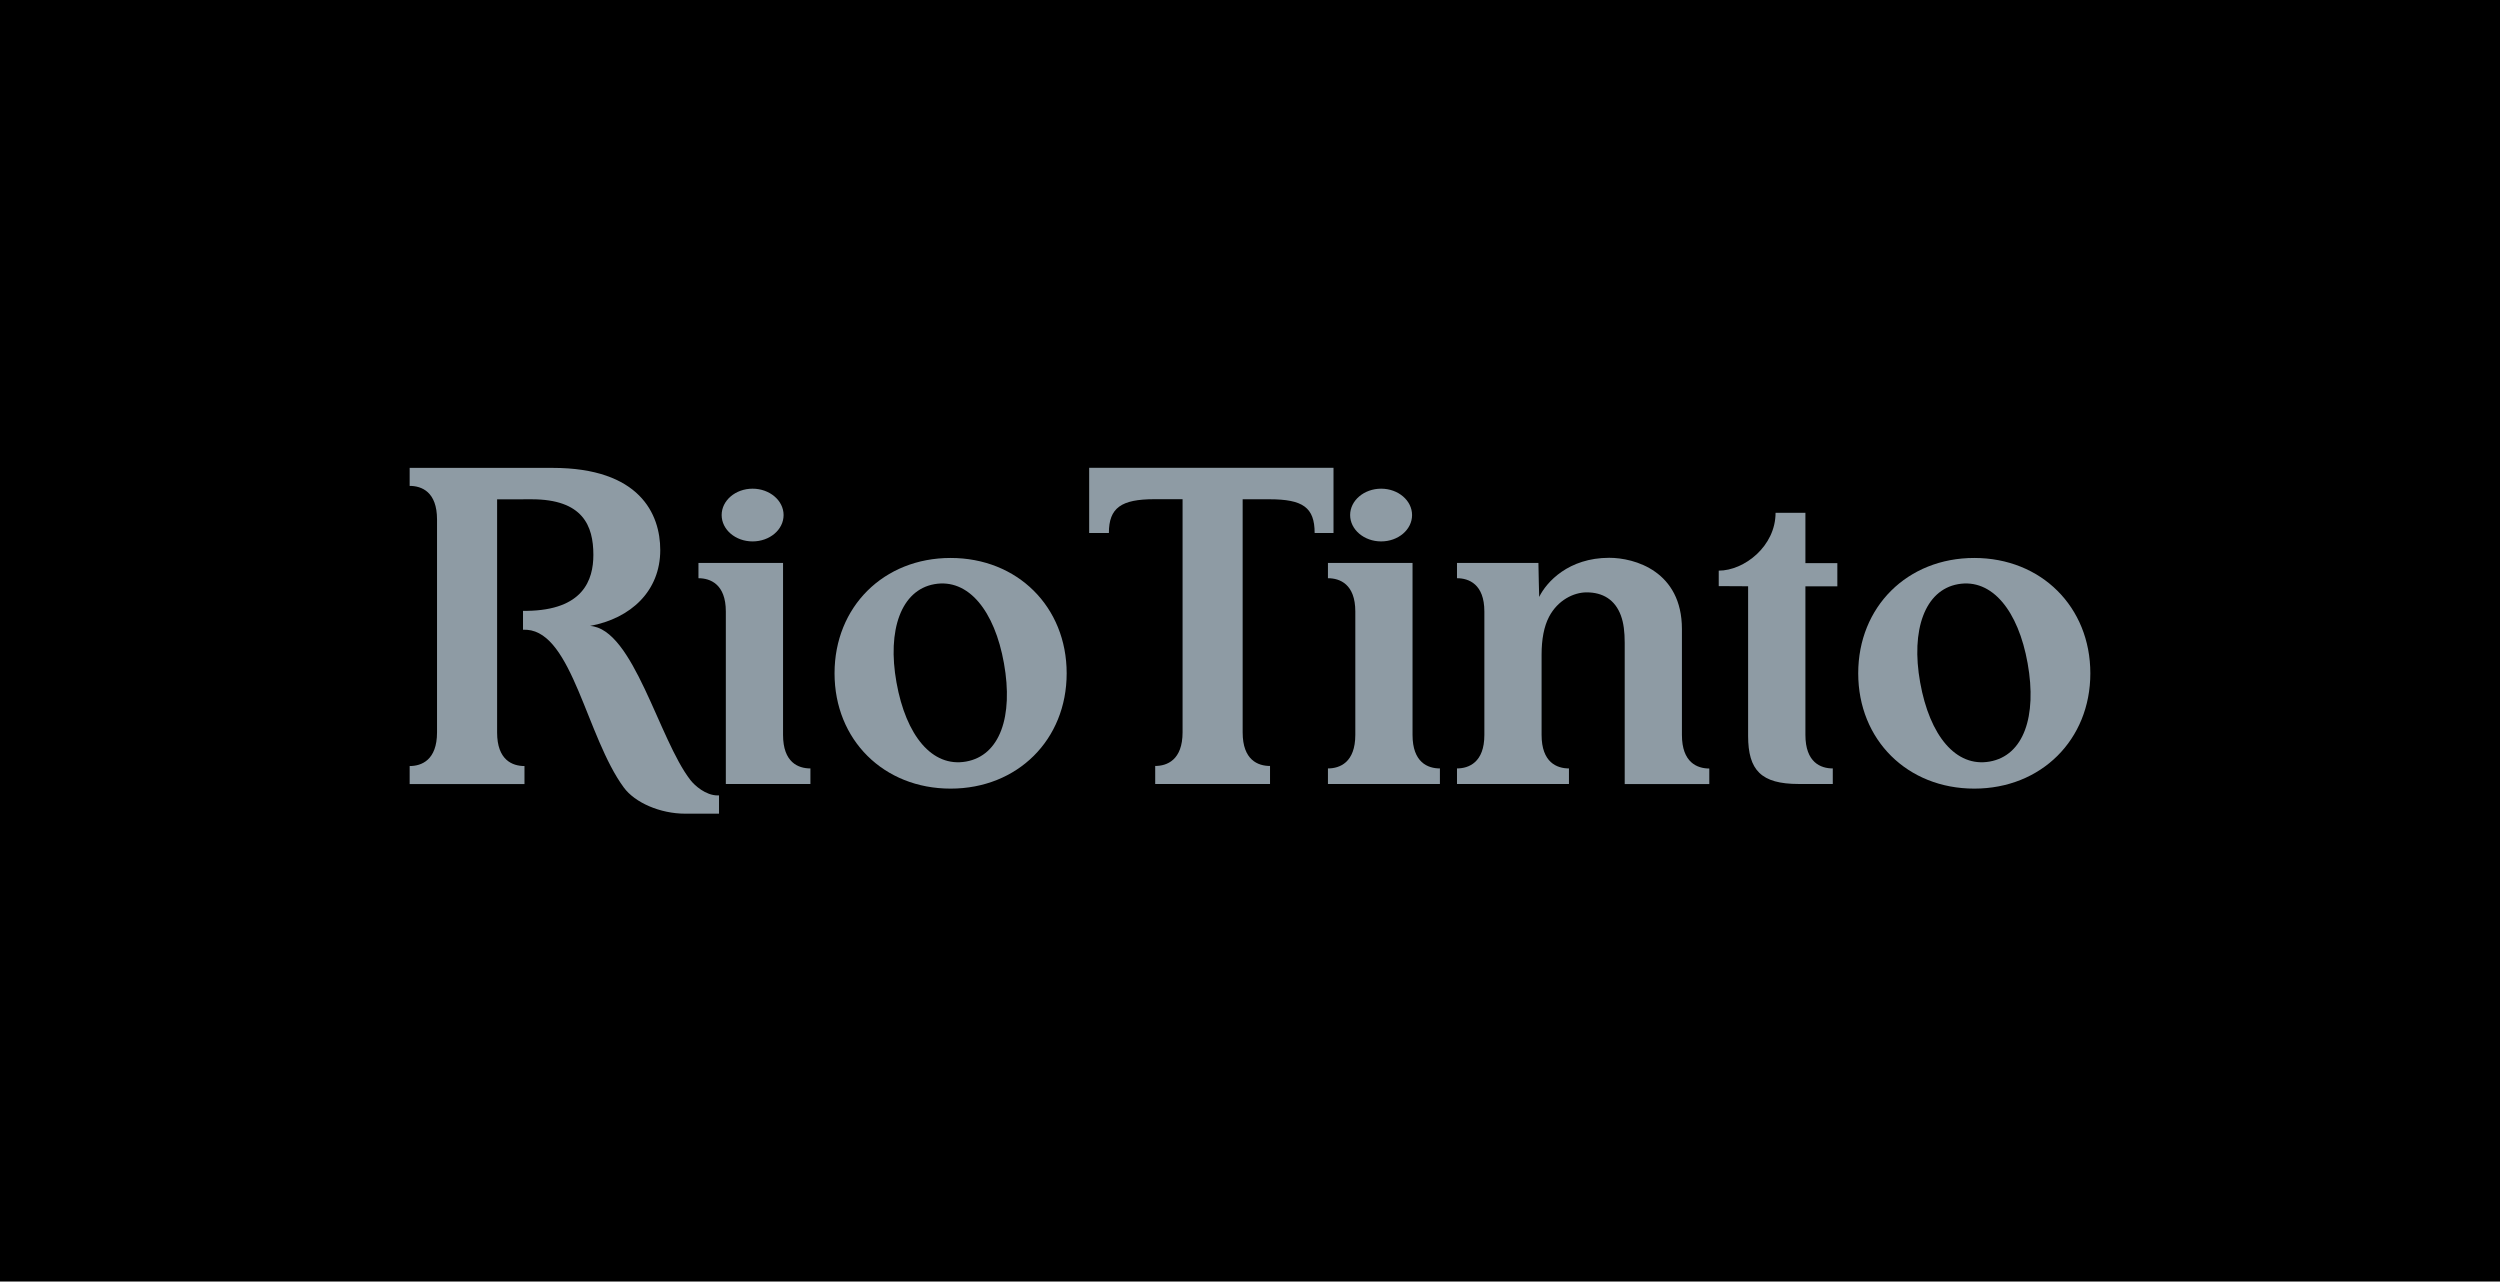
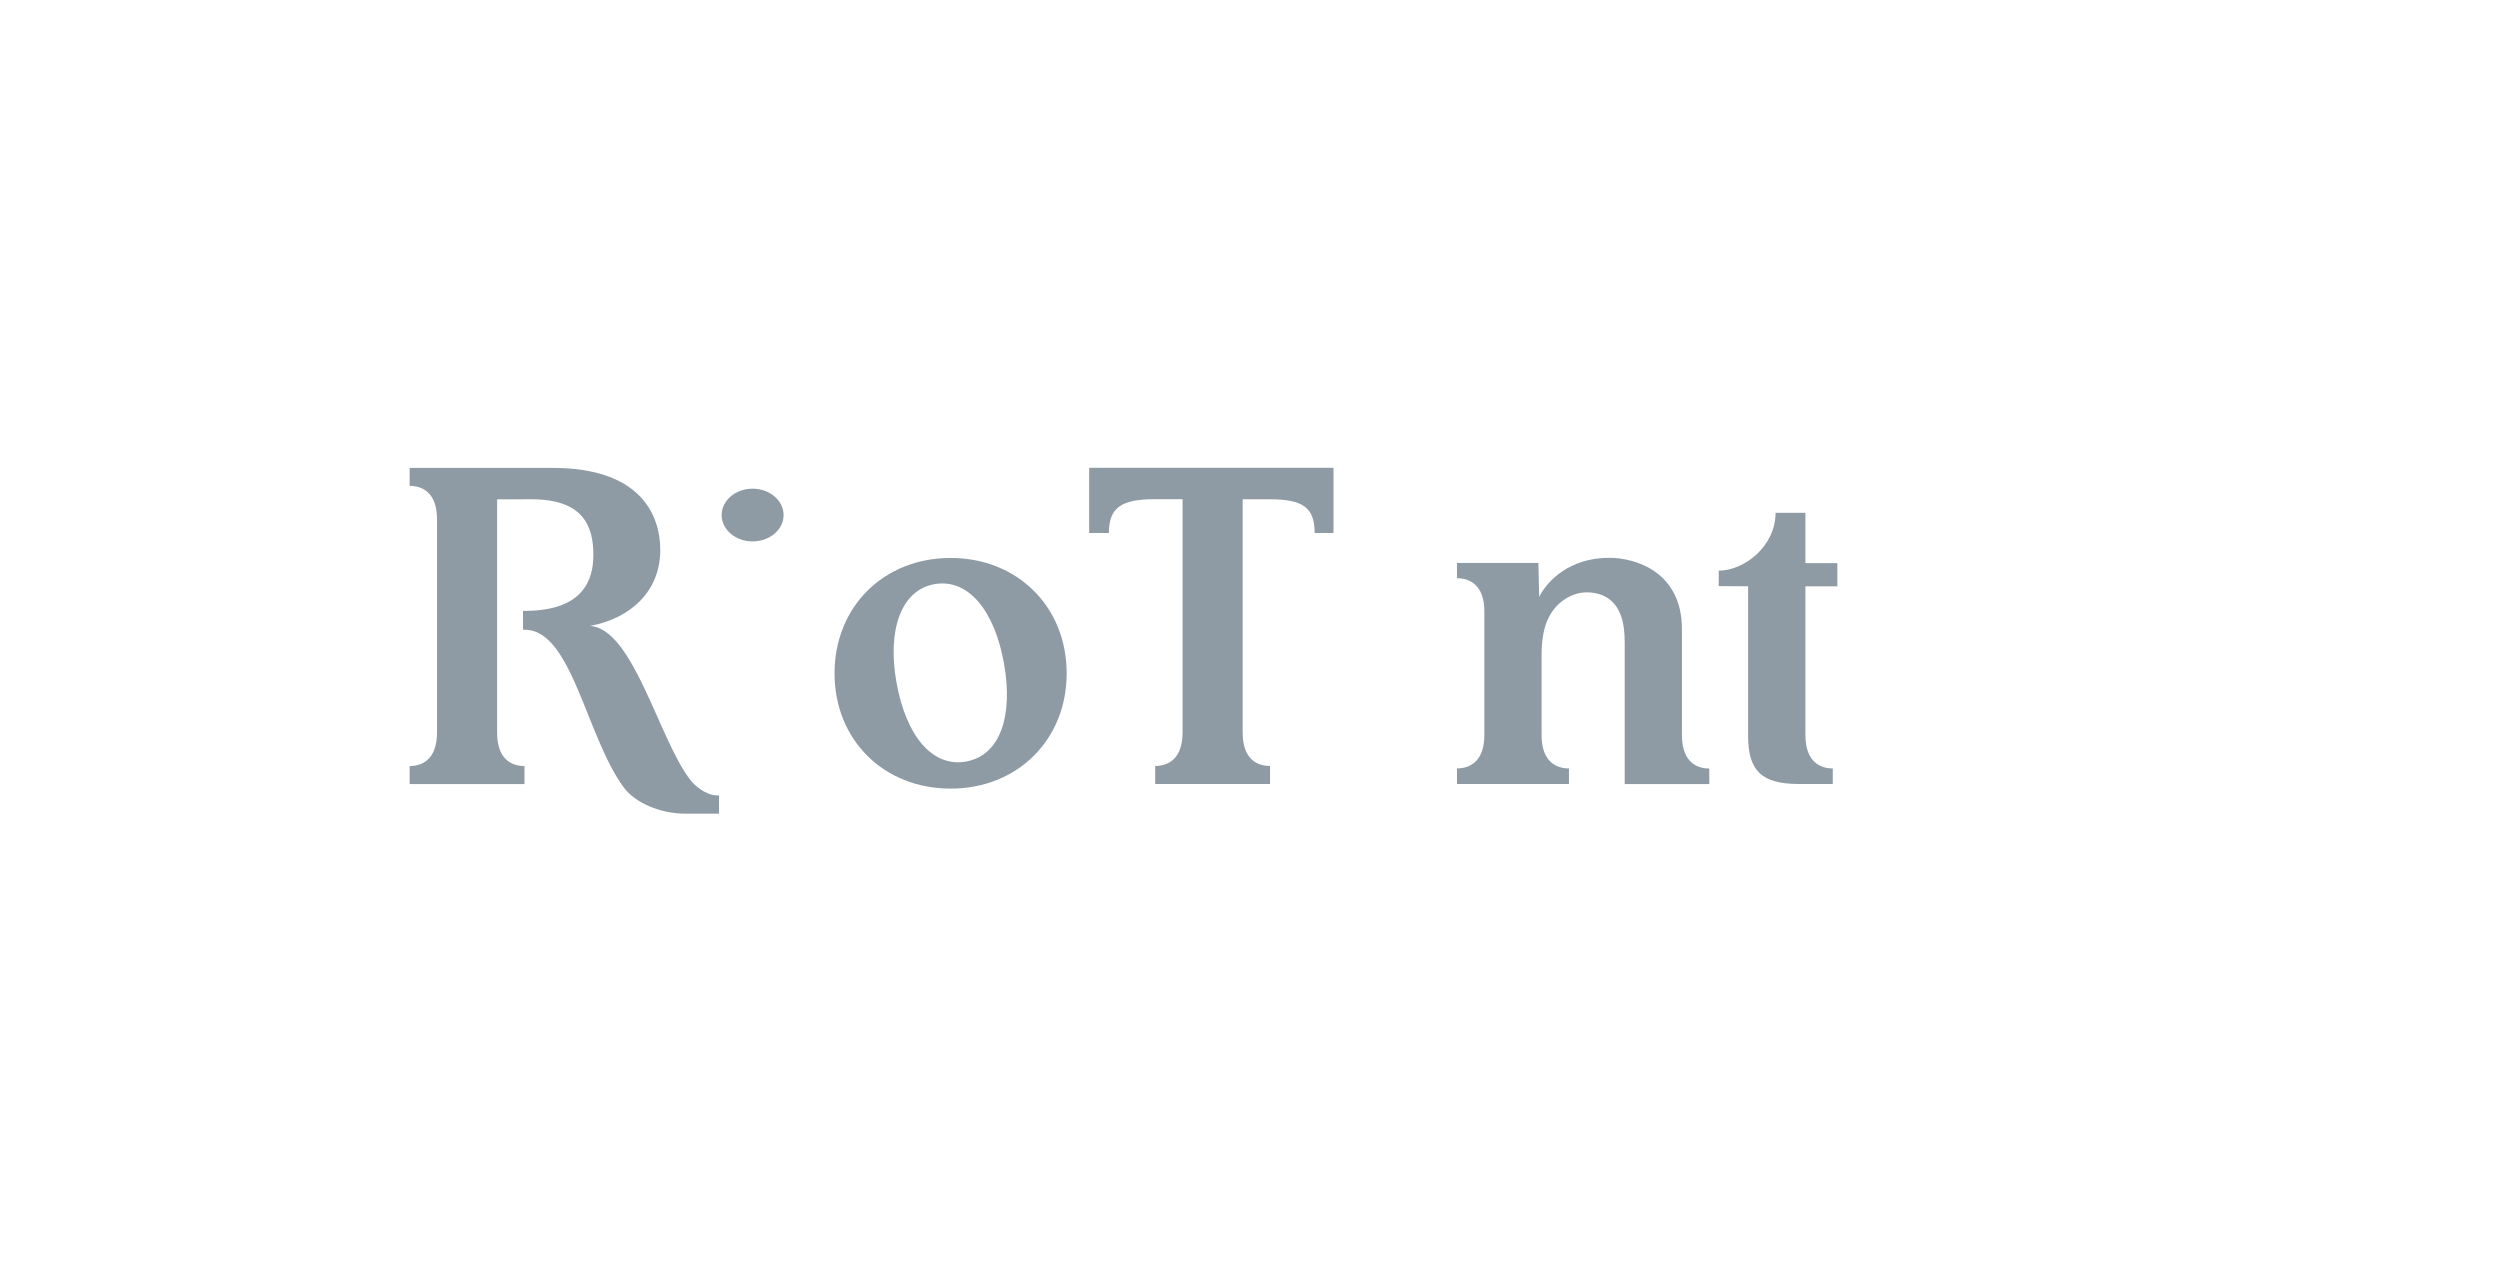
<svg xmlns="http://www.w3.org/2000/svg" id="Layer_2" data-name="Layer 2" width="323.32" height="165.74" viewBox="0 0 323.32 165.74">
  <g id="Client">
    <g id="RioTinto">
-       <rect id="Background" width="323.32" height="165.74" />
      <g id="Logo">
        <g>
          <path id="path5" d="M122.94,72.16c-8.65,0-15.01,6.31-15.01,14.92s6.36,14.91,15.01,14.91,15.01-6.32,15.01-14.91c0-8.6-6.36-14.92-15.01-14.92M124.94,98.49c-4.39.78-7.77-3.35-9-10.23-1.22-6.79.61-11.95,4.9-12.71,4.39-.78,7.79,3.44,9,10.23,1.23,6.88-.52,11.93-4.9,12.71" fill="#8e9ba4" />
-           <path id="path7" d="M255.33,72.16c-8.65,0-15.01,6.31-15.01,14.92s6.36,14.91,15.01,14.91,15.01-6.32,15.01-14.91-6.36-14.92-15.01-14.92M257.33,98.49c-4.38.78-7.77-3.35-9-10.23-1.22-6.79.61-11.95,4.9-12.71,4.39-.78,7.79,3.44,9,10.23,1.23,6.88-.52,11.93-4.9,12.71" fill="#8e9ba4" />
          <path id="path9" d="M209.64,79.65c.34.92.48,2.08.48,3.48v18.27h10.94v-2.01c-1.56,0-3.54-.77-3.54-4.34v-13.69c0-7.49-6.12-9.22-9.4-9.22-5.26,0-8.11,3.12-9.06,5.06,0,0-.1-3.71-.1-4.4h-10.53v1.98c1.52,0,3.54.76,3.54,4.3v15.98c0,3.54-2.02,4.32-3.54,4.32v2.01h14.48v-2.01c-1.56,0-3.54-.77-3.54-4.34v-10.35c0-2.03.31-3.67.97-4.93,1.12-2.13,3.16-3.15,4.86-3.15,2.06,0,3.67.92,4.44,3.03" fill="#8e9ba4" />
          <path id="path11" d="M237.03,101.39v-2.01c-1.56,0-3.54-.77-3.54-4.34,0-.71,0-19.21,0-19.21h4.13v-3h-4.13v-6.51h-3.86c0,4.33-4.06,7.48-7.35,7.48v2l3.8.02v19.35c0,4.45,1.69,6.22,6.54,6.22h4.4" fill="#8e9ba4" />
          <path id="path13" d="M160.71,64.58v30.14c0,3.58,1.98,4.34,3.54,4.34v2.33h-14.85v-2.33c1.52,0,3.54-.76,3.54-4.35v-30.15c-.8,0-2.05,0-3.63,0-4.31,0-5.9,1.11-5.9,4.37h-2.55v-8.43h31.6v8.43h-2.44c0-3.31-1.53-4.36-5.85-4.36-1.27,0-3.47,0-3.47,0" fill="#8e9ba4" />
          <path id="path15" d="M64.29,64.57v30.16c0,3.57,1.98,4.34,3.54,4.34v2.33h-14.85v-2.33c1.53,0,3.54-.76,3.54-4.35v-27.54c0-3.57-1.98-4.34-3.54-4.34v-2.33h18.48c11.28,0,13.93,5.97,13.93,10.63,0,5.29-3.79,8.83-9.08,9.81,5.61.36,8.89,14.67,12.98,19.93.55.71,1.98,1.99,3.52,1.99.03,0,.15,0,.18,0v2.36h-4.38c-3.22,0-6.49-1.42-7.93-3.38-4.81-6.53-6.66-19.97-12.52-20.4-.1,0-.43-.01-.52-.01v-2.44c.09,0,.42,0,.5,0,7.28-.1,8.6-3.99,8.6-7.24,0-3.76-1.35-7.19-7.99-7.19-1.06,0-4.44.01-4.44.01" fill="#8e9ba4" />
-           <path id="path17" d="M182.62,66.61c0,1.89-1.79,3.41-4,3.41s-4.01-1.53-4.01-3.41,1.8-3.41,4.01-3.41,4,1.53,4,3.41" fill="#8e9ba4" />
-           <path id="path19" d="M186.22,101.39v-2.01c-1.56,0-3.54-.77-3.54-4.34v-22.24h-10.94v1.98c1.53,0,3.54.76,3.54,4.3v15.95c0,3.59-2.02,4.35-3.54,4.35v2.01h14.48" fill="#8e9ba4" />
-           <path id="path21" d="M93.87,101.39v-22.31c0-3.54-2.02-4.3-3.54-4.3v-1.98h10.94v22.24c0,3.58,1.98,4.34,3.54,4.34v2.01h-10.94" fill="#8e9ba4" />
          <path id="path23" d="M101.34,66.61c0,1.89-1.79,3.41-4.01,3.41s-4-1.53-4-3.41,1.79-3.41,4-3.41,4.01,1.53,4.01,3.41" fill="#8e9ba4" />
        </g>
      </g>
    </g>
  </g>
</svg>